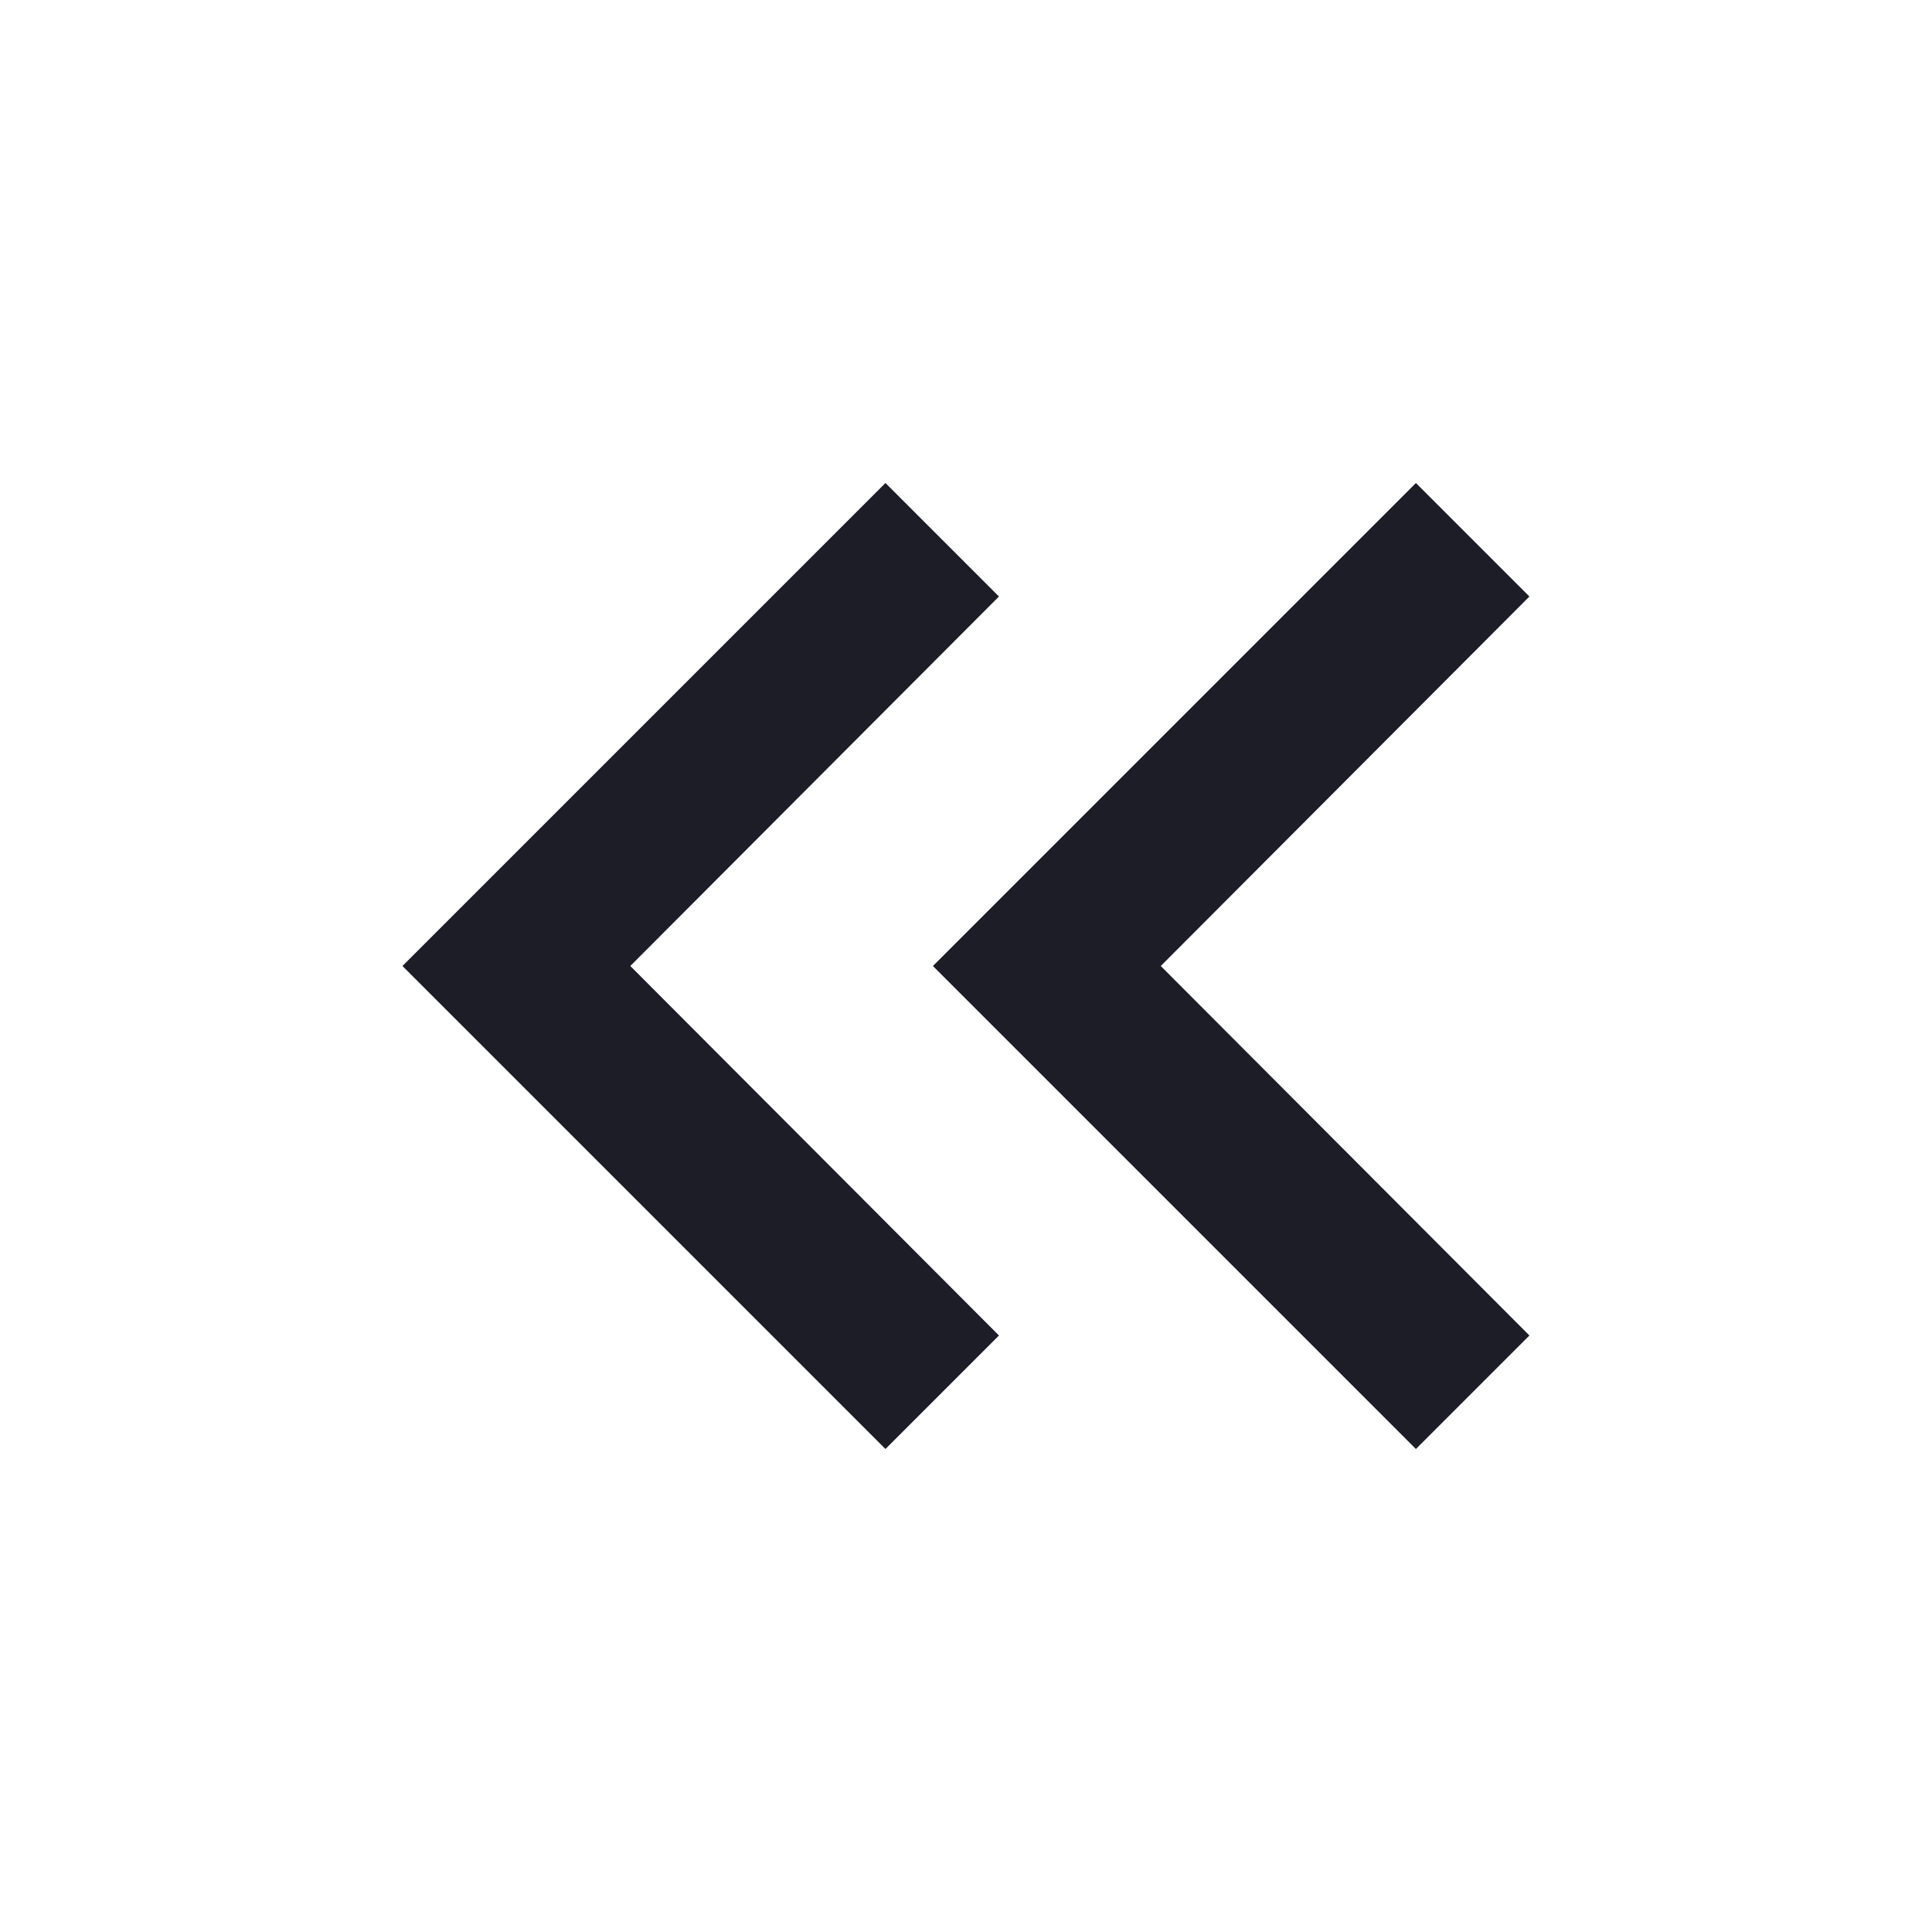
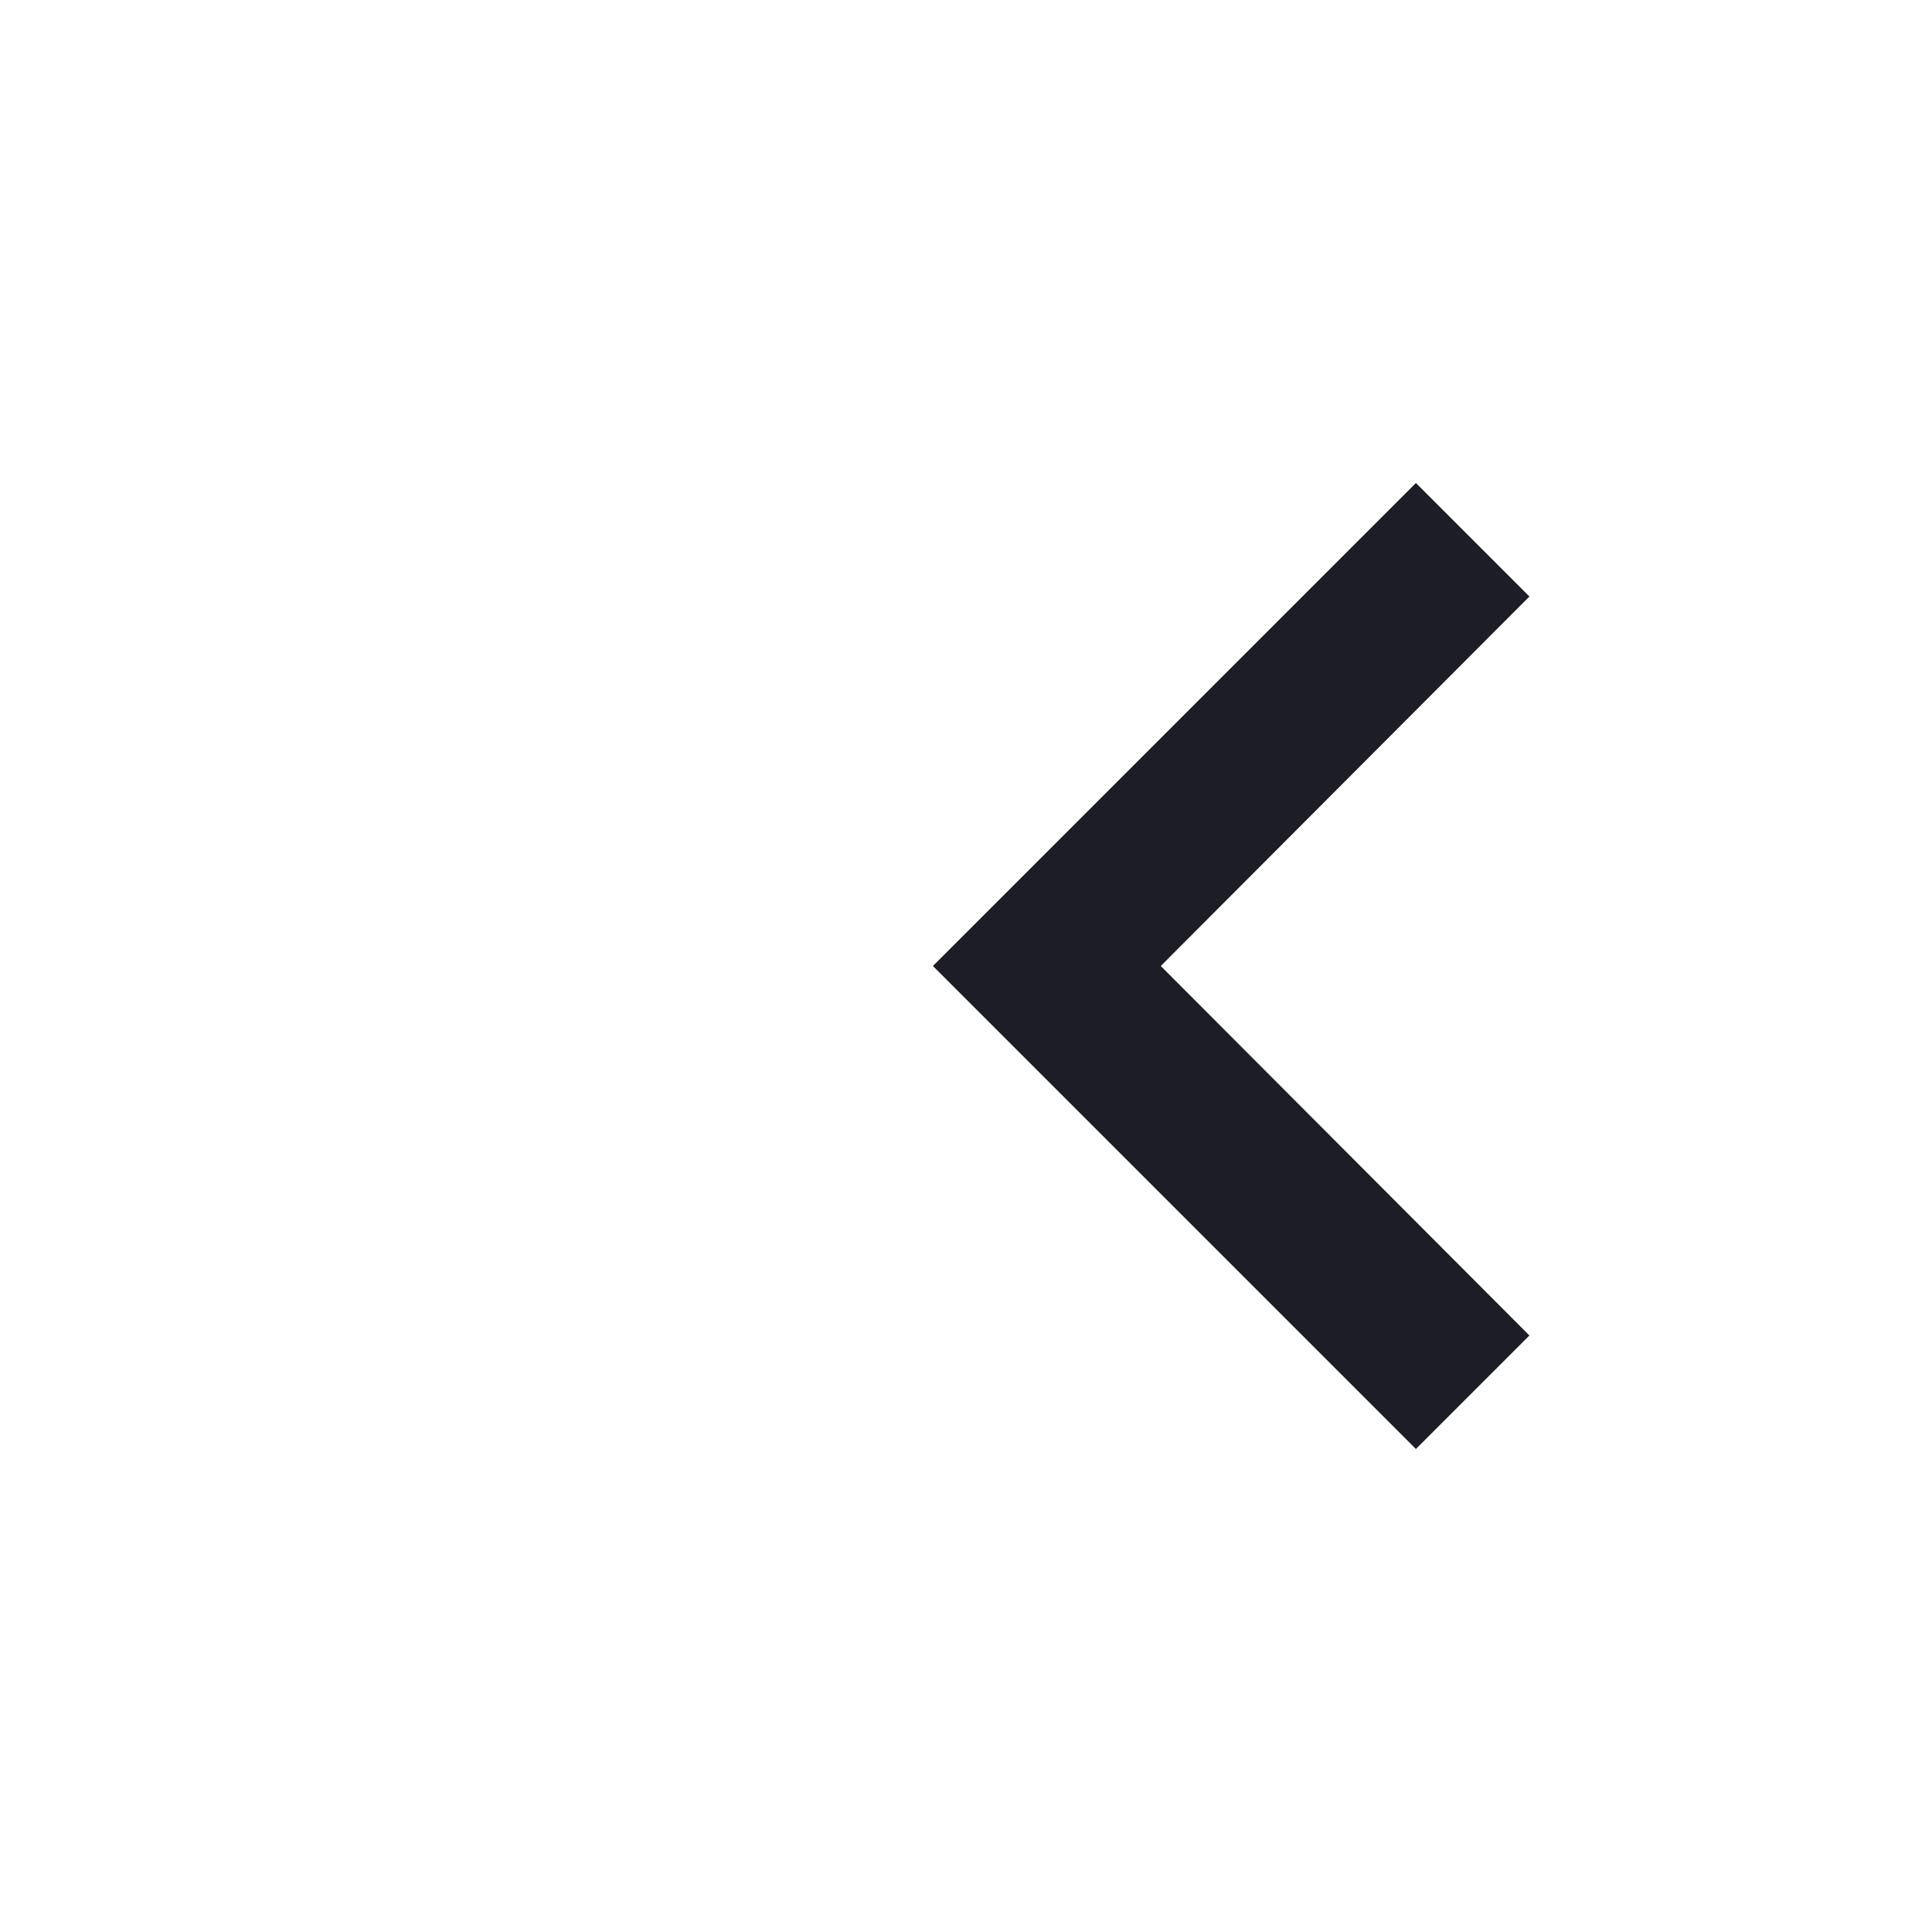
<svg xmlns="http://www.w3.org/2000/svg" width="16" height="16" viewBox="0 0 16 16" fill="none">
  <path d="M11.726 12L12.666 11.06L9.613 8L12.666 4.94L11.726 4L7.726 8L11.726 12Z" fill="#1C1D26" />
-   <path d="M7.333 12L8.273 11.06L5.22 8L8.273 4.94L7.333 4L3.333 8L7.333 12Z" fill="#1C1D26" />
</svg>